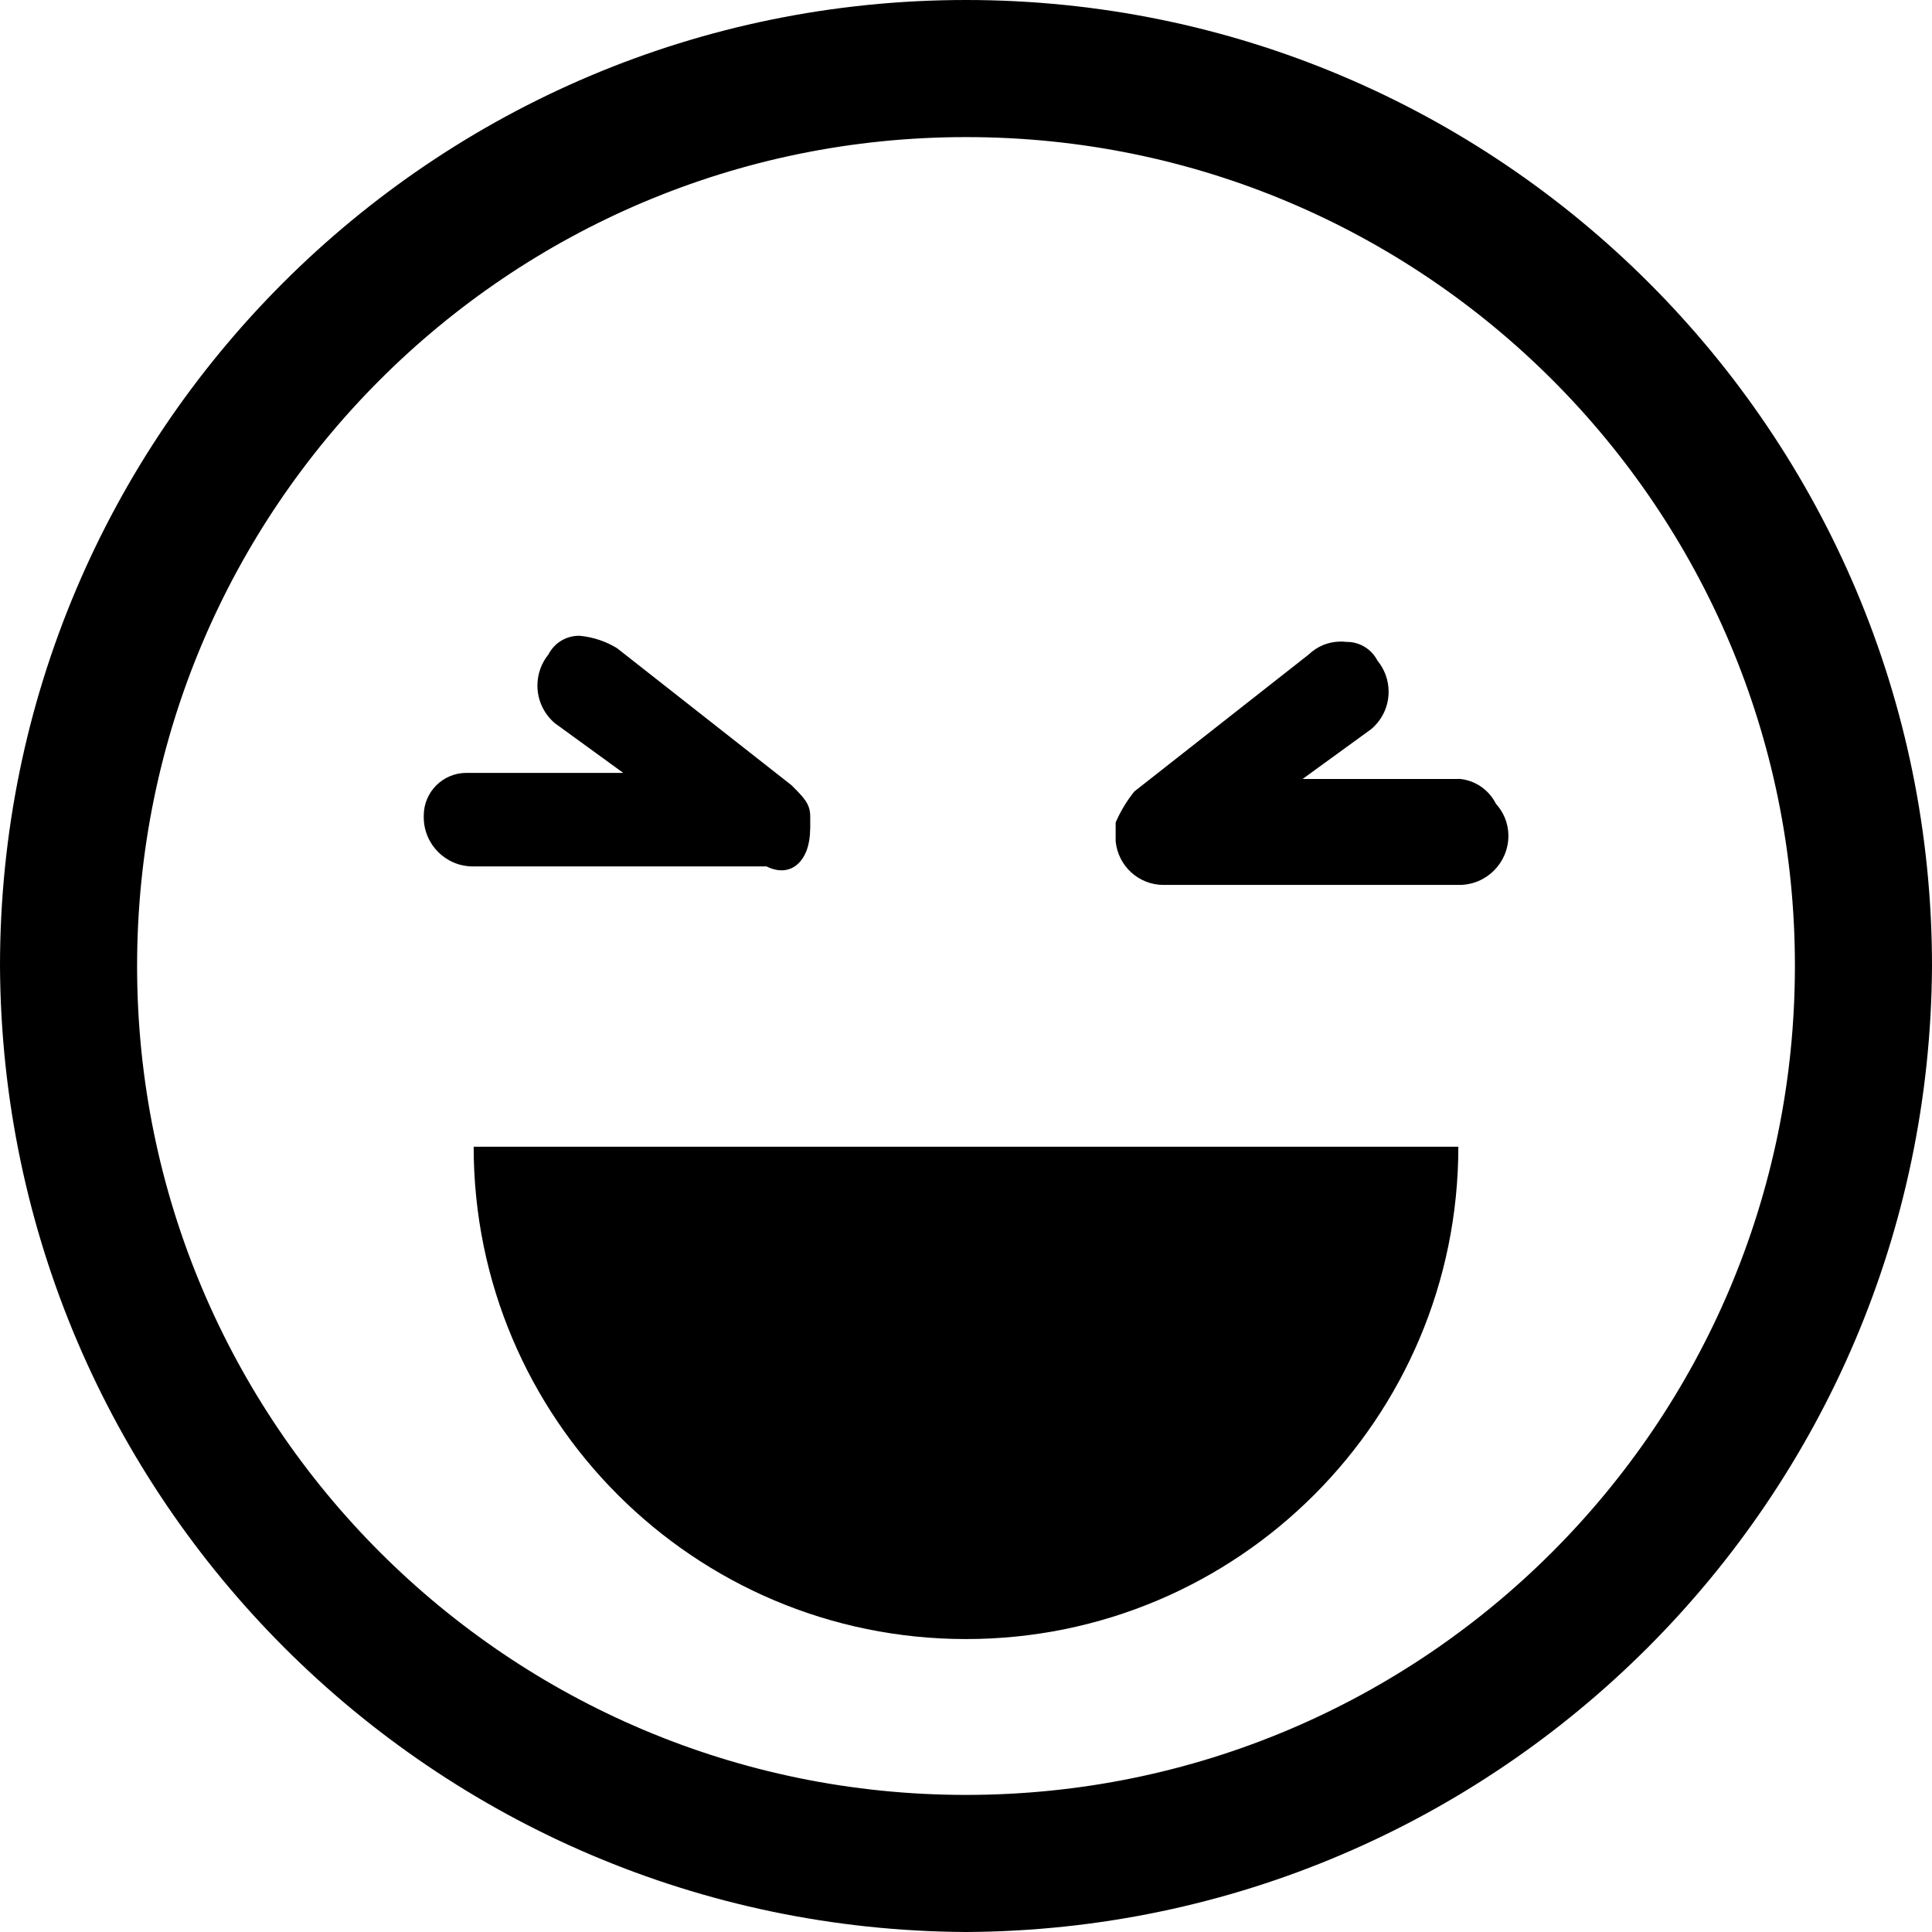
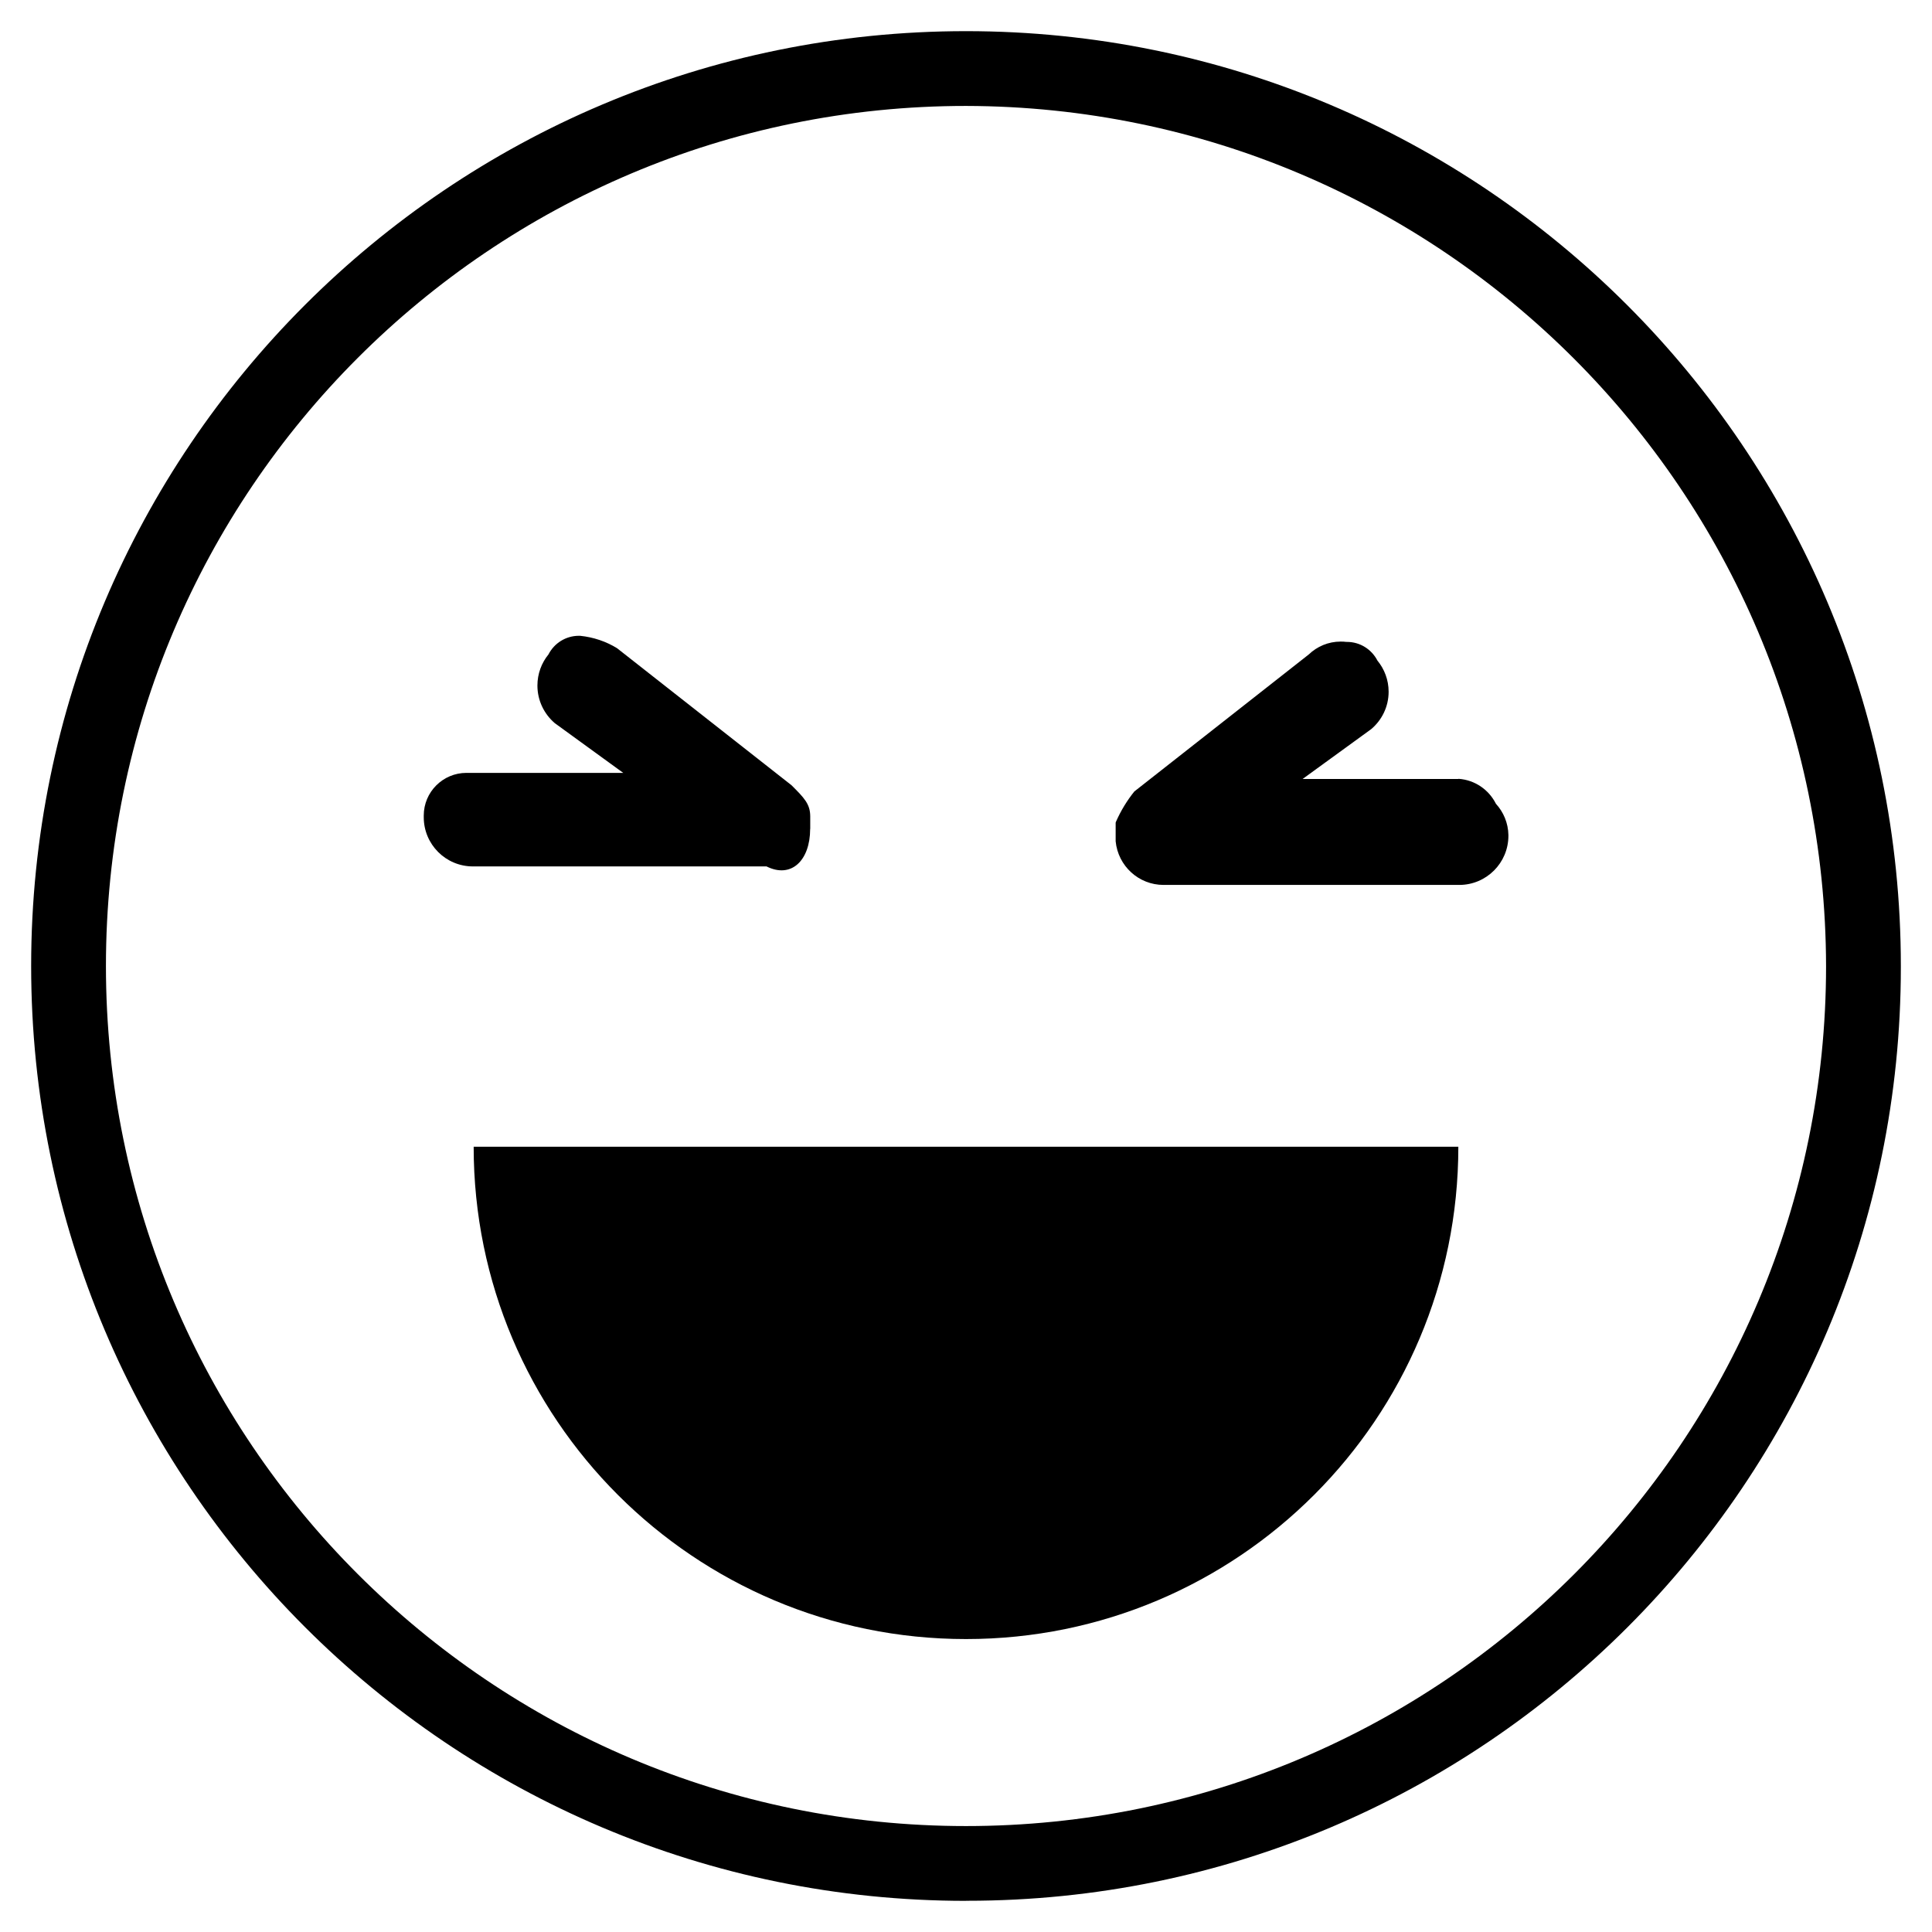
<svg xmlns="http://www.w3.org/2000/svg" fill="#000000" width="800px" height="800px" viewBox="0 0 24 24">
  <path d="m12 1.316c-5.901 0-10.684 4.783-10.684 10.684s4.783 10.684 10.684 10.684 10.684-4.783 10.684-10.684c-.012-5.896-4.788-10.672-10.683-10.684h-.001zm0 22.297c-6.414 0-11.613-5.199-11.613-11.613s5.199-11.613 11.613-11.613 11.613 5.199 11.613 11.613v.015c0 6.405-5.192 11.597-11.597 11.597-.005 0-.011 0-.016 0h.001z" />
-   <path d="m12 24c-6.614-.034-11.966-5.386-12-11.997v-.003c0-6.627 5.373-12 12-12s12 5.373 12 12c-.034 6.614-5.386 11.966-11.997 12zm0-23.226c-6.2 0-11.226 5.026-11.226 11.226s5.026 11.226 11.226 11.226 11.226-5.026 11.226-11.226c-.004-6.198-5.028-11.221-11.225-11.226zm0 22.297c-6.114 0-11.071-4.957-11.071-11.071s4.957-11.071 11.071-11.071c6.114 0 11.071 4.957 11.071 11.071s-4.957 11.071-11.071 11.071zm0-21.368c-5.687 0-10.297 4.61-10.297 10.297s4.61 10.297 10.297 10.297 10.297-4.61 10.297-10.297c0-.001 0-.003 0-.005 0-5.684-4.608-10.292-10.292-10.292-.002 0-.003 0-.005 0z" />
  <path d="m18.116 14.245c0 3.378-2.738 6.116-6.116 6.116s-6.116-2.738-6.116-6.116z" />
  <path d="m18.116 9.677h-1.935l.852-.619c.133-.112.217-.279.217-.465 0-.147-.053-.283-.14-.388l.001.001c-.072-.139-.215-.232-.379-.232-.003 0-.005 0-.008 0-.021-.003-.045-.004-.07-.004-.153 0-.293.061-.395.159l-2.168 1.703c-.09.112-.168.239-.228.376l-.004.011v.232c.03.306.285.542.596.542h.025-.001 3.639.009c.337 0 .611-.273.611-.611 0-.003 0-.006 0-.009-.003-.15-.061-.285-.155-.388-.088-.175-.261-.296-.463-.31h-.002z" />
  <path d="m10.065 10.297v-.155c0-.155-.077-.232-.232-.387l-2.168-1.703c-.133-.082-.291-.137-.46-.154h-.005c-.002 0-.005 0-.008 0-.165 0-.307.093-.378.23l-.001.002c-.085.104-.137.239-.137.386 0 .186.083.352.213.465l.001.001.852.619h-1.935c-.004 0-.008 0-.013 0-.292 0-.53.237-.53.53v.013-.001.009c0 .337.273.611.611.611h.009 3.638c.31.155.542-.077.542-.465z" />
</svg>